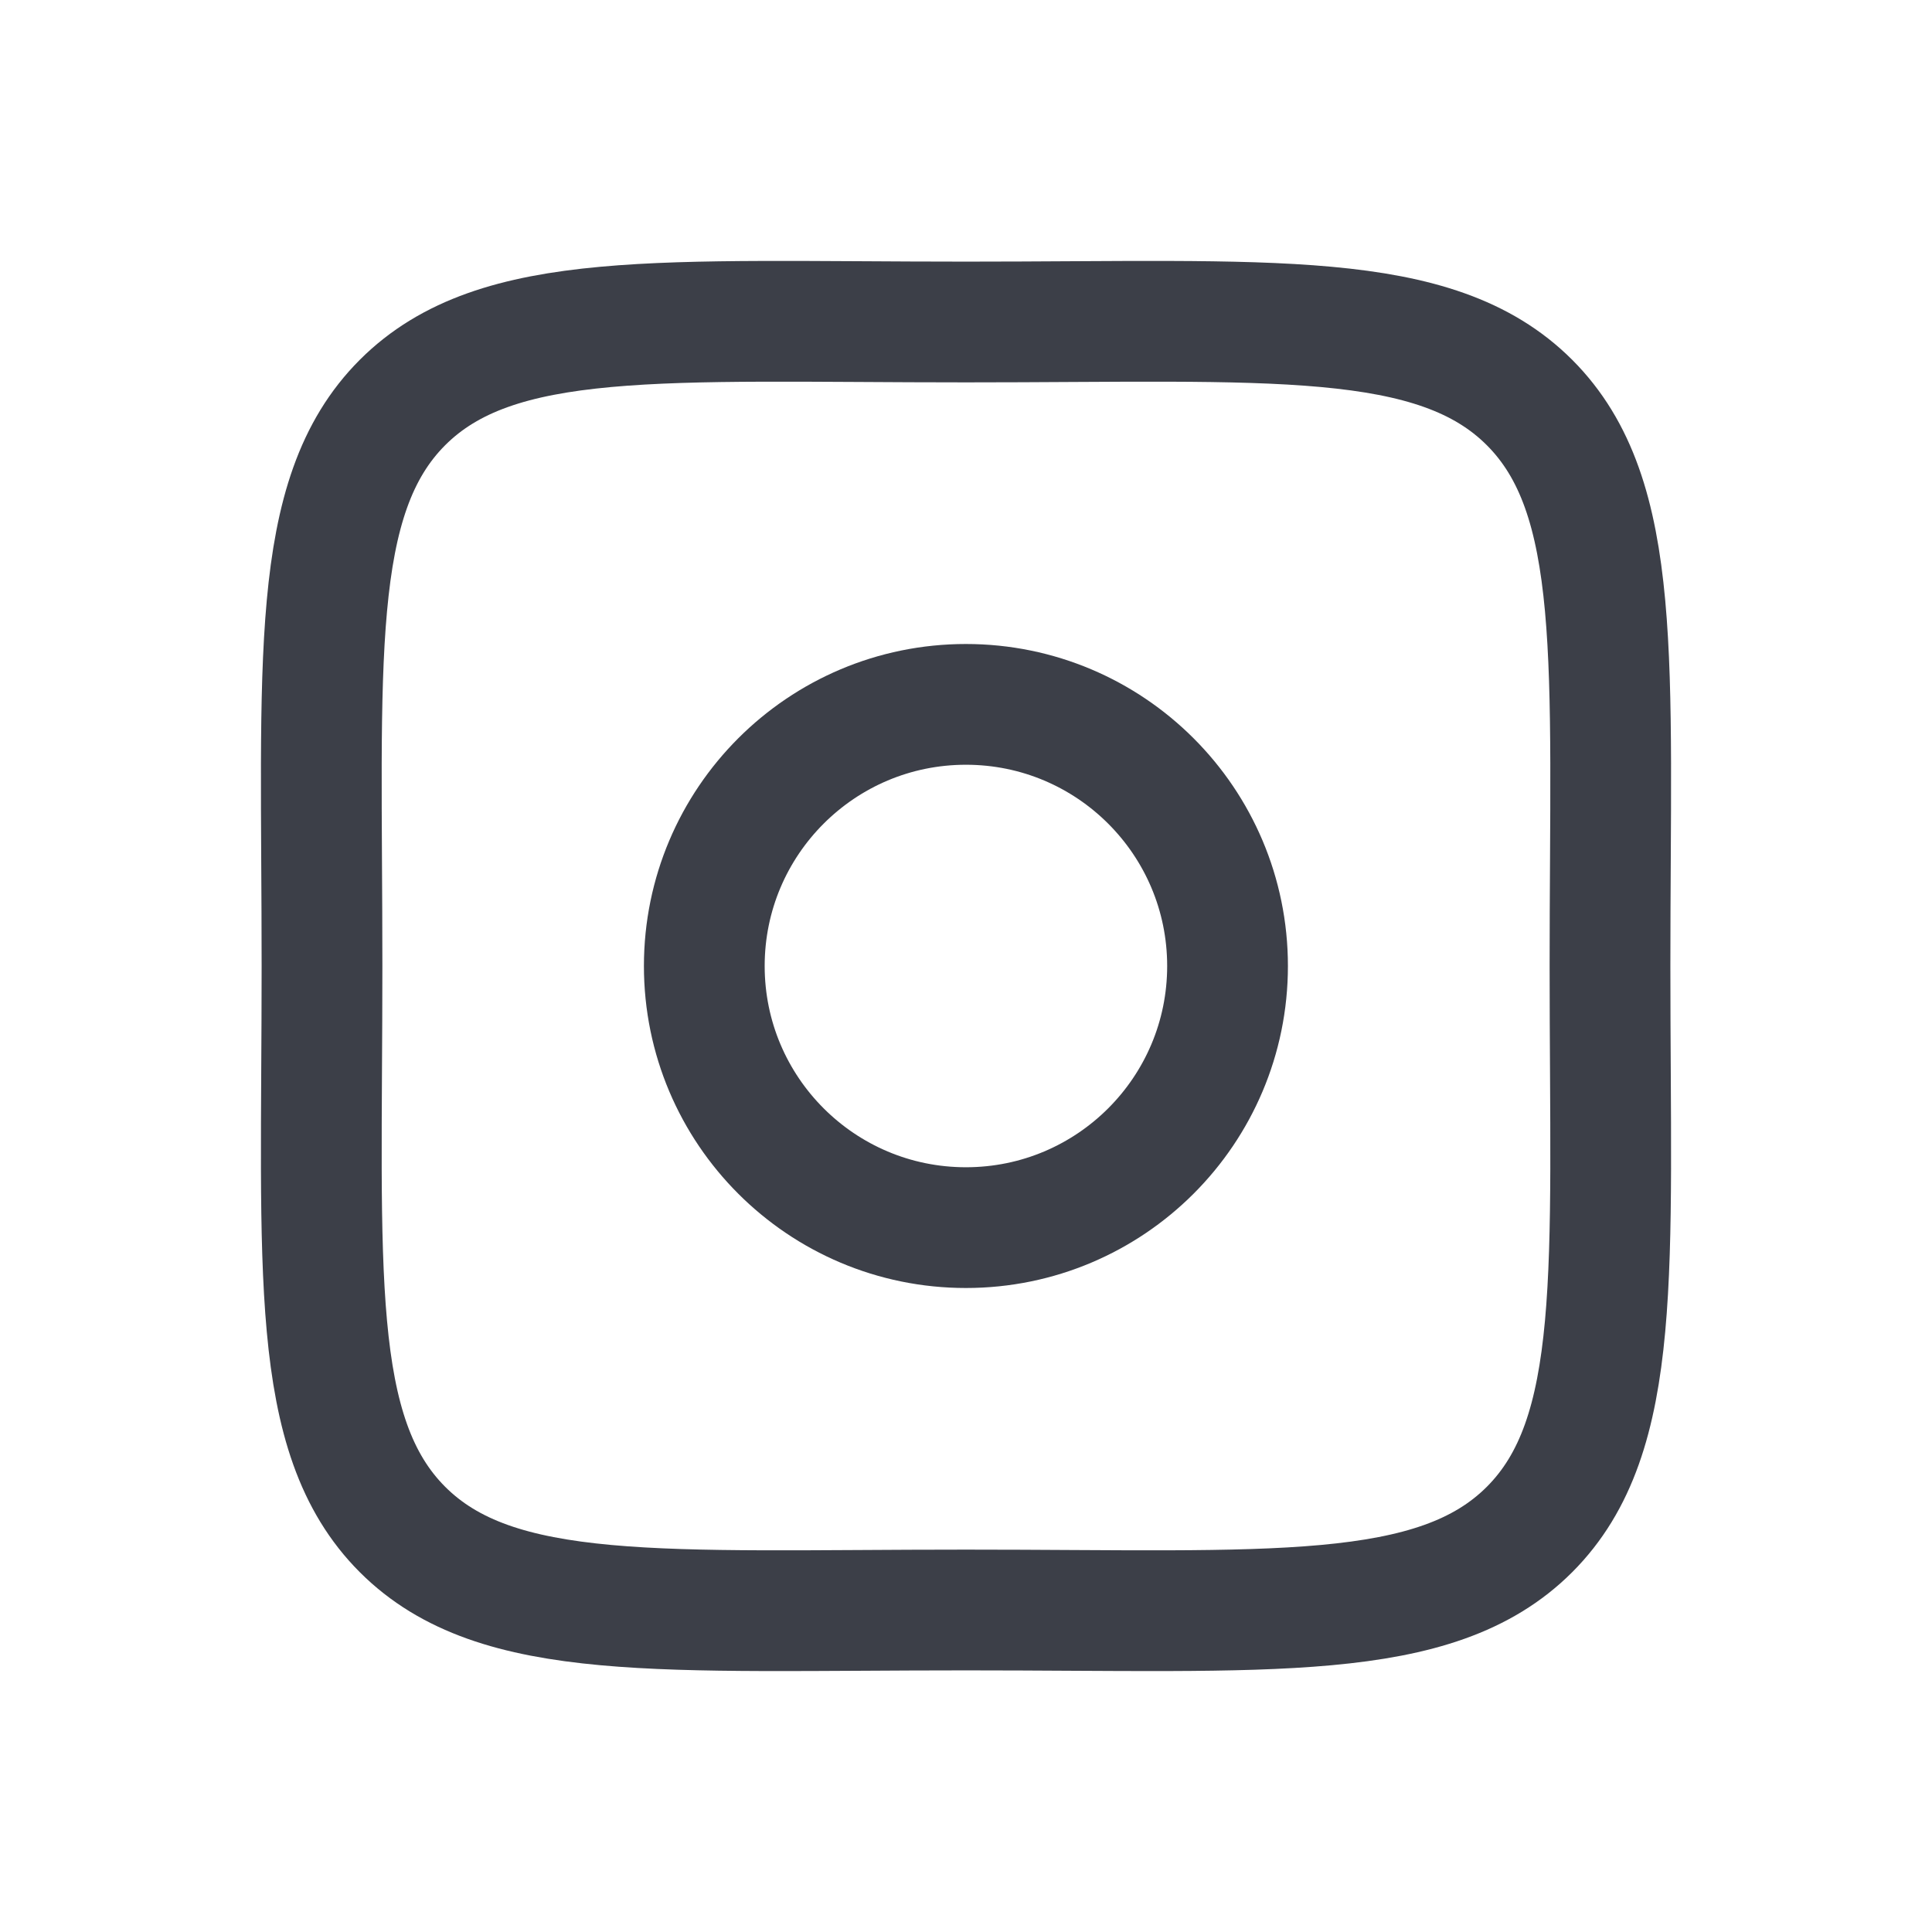
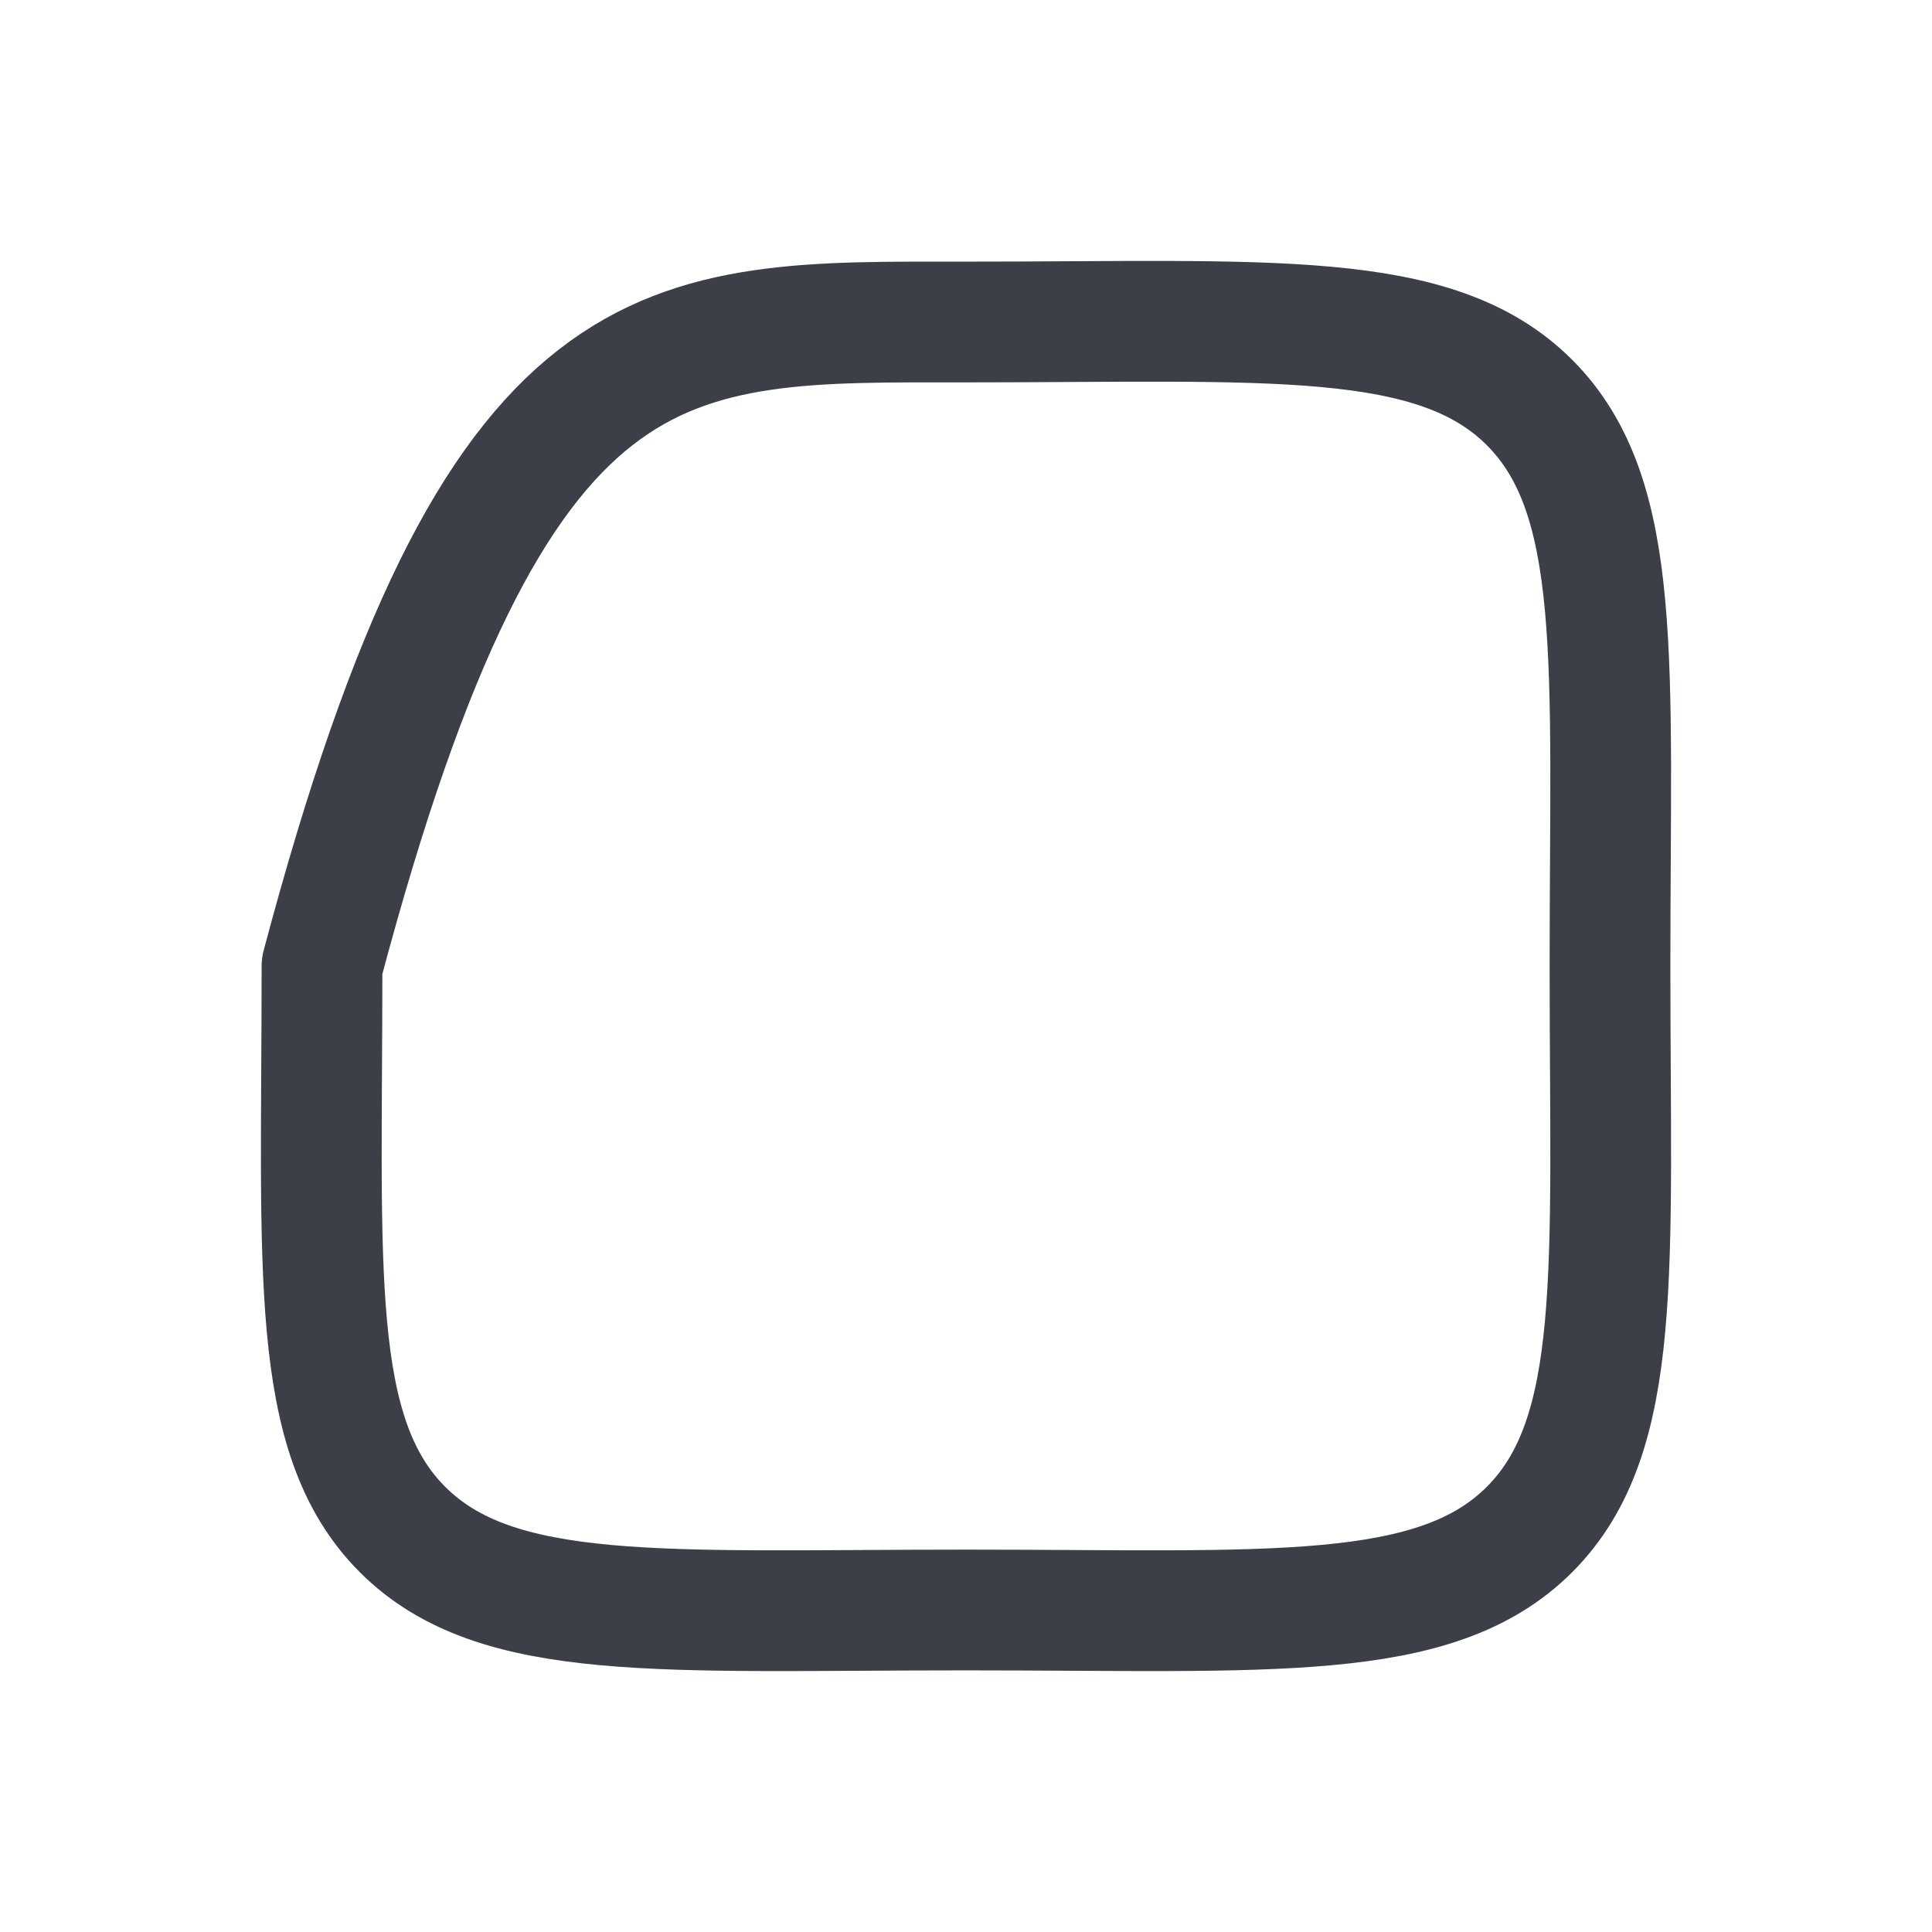
<svg xmlns="http://www.w3.org/2000/svg" width="24" height="24" viewBox="0 0 24 24" fill="none">
-   <path d="M4 12C4 8.229 3.829 6.171 5 5C6.171 3.829 8.228 4 12 4C15.771 4 17.829 3.829 19 5C20.171 6.171 20 8.228 20 12C20 15.771 20.171 17.829 19 19C17.829 20.171 15.772 20 12 20C8.229 20 6.171 20.171 5 19C3.829 17.829 4 15.772 4 12Z" stroke="#3C3F48" stroke-width="1.5" stroke-linecap="round" stroke-linejoin="round" />
-   <circle cx="11.999" cy="12" r="3.25" stroke="#3C3F48" stroke-width="1.5" />
+   <path d="M4 12C6.171 3.829 8.228 4 12 4C15.771 4 17.829 3.829 19 5C20.171 6.171 20 8.228 20 12C20 15.771 20.171 17.829 19 19C17.829 20.171 15.772 20 12 20C8.229 20 6.171 20.171 5 19C3.829 17.829 4 15.772 4 12Z" stroke="#3C3F48" stroke-width="1.5" stroke-linecap="round" stroke-linejoin="round" />
</svg>